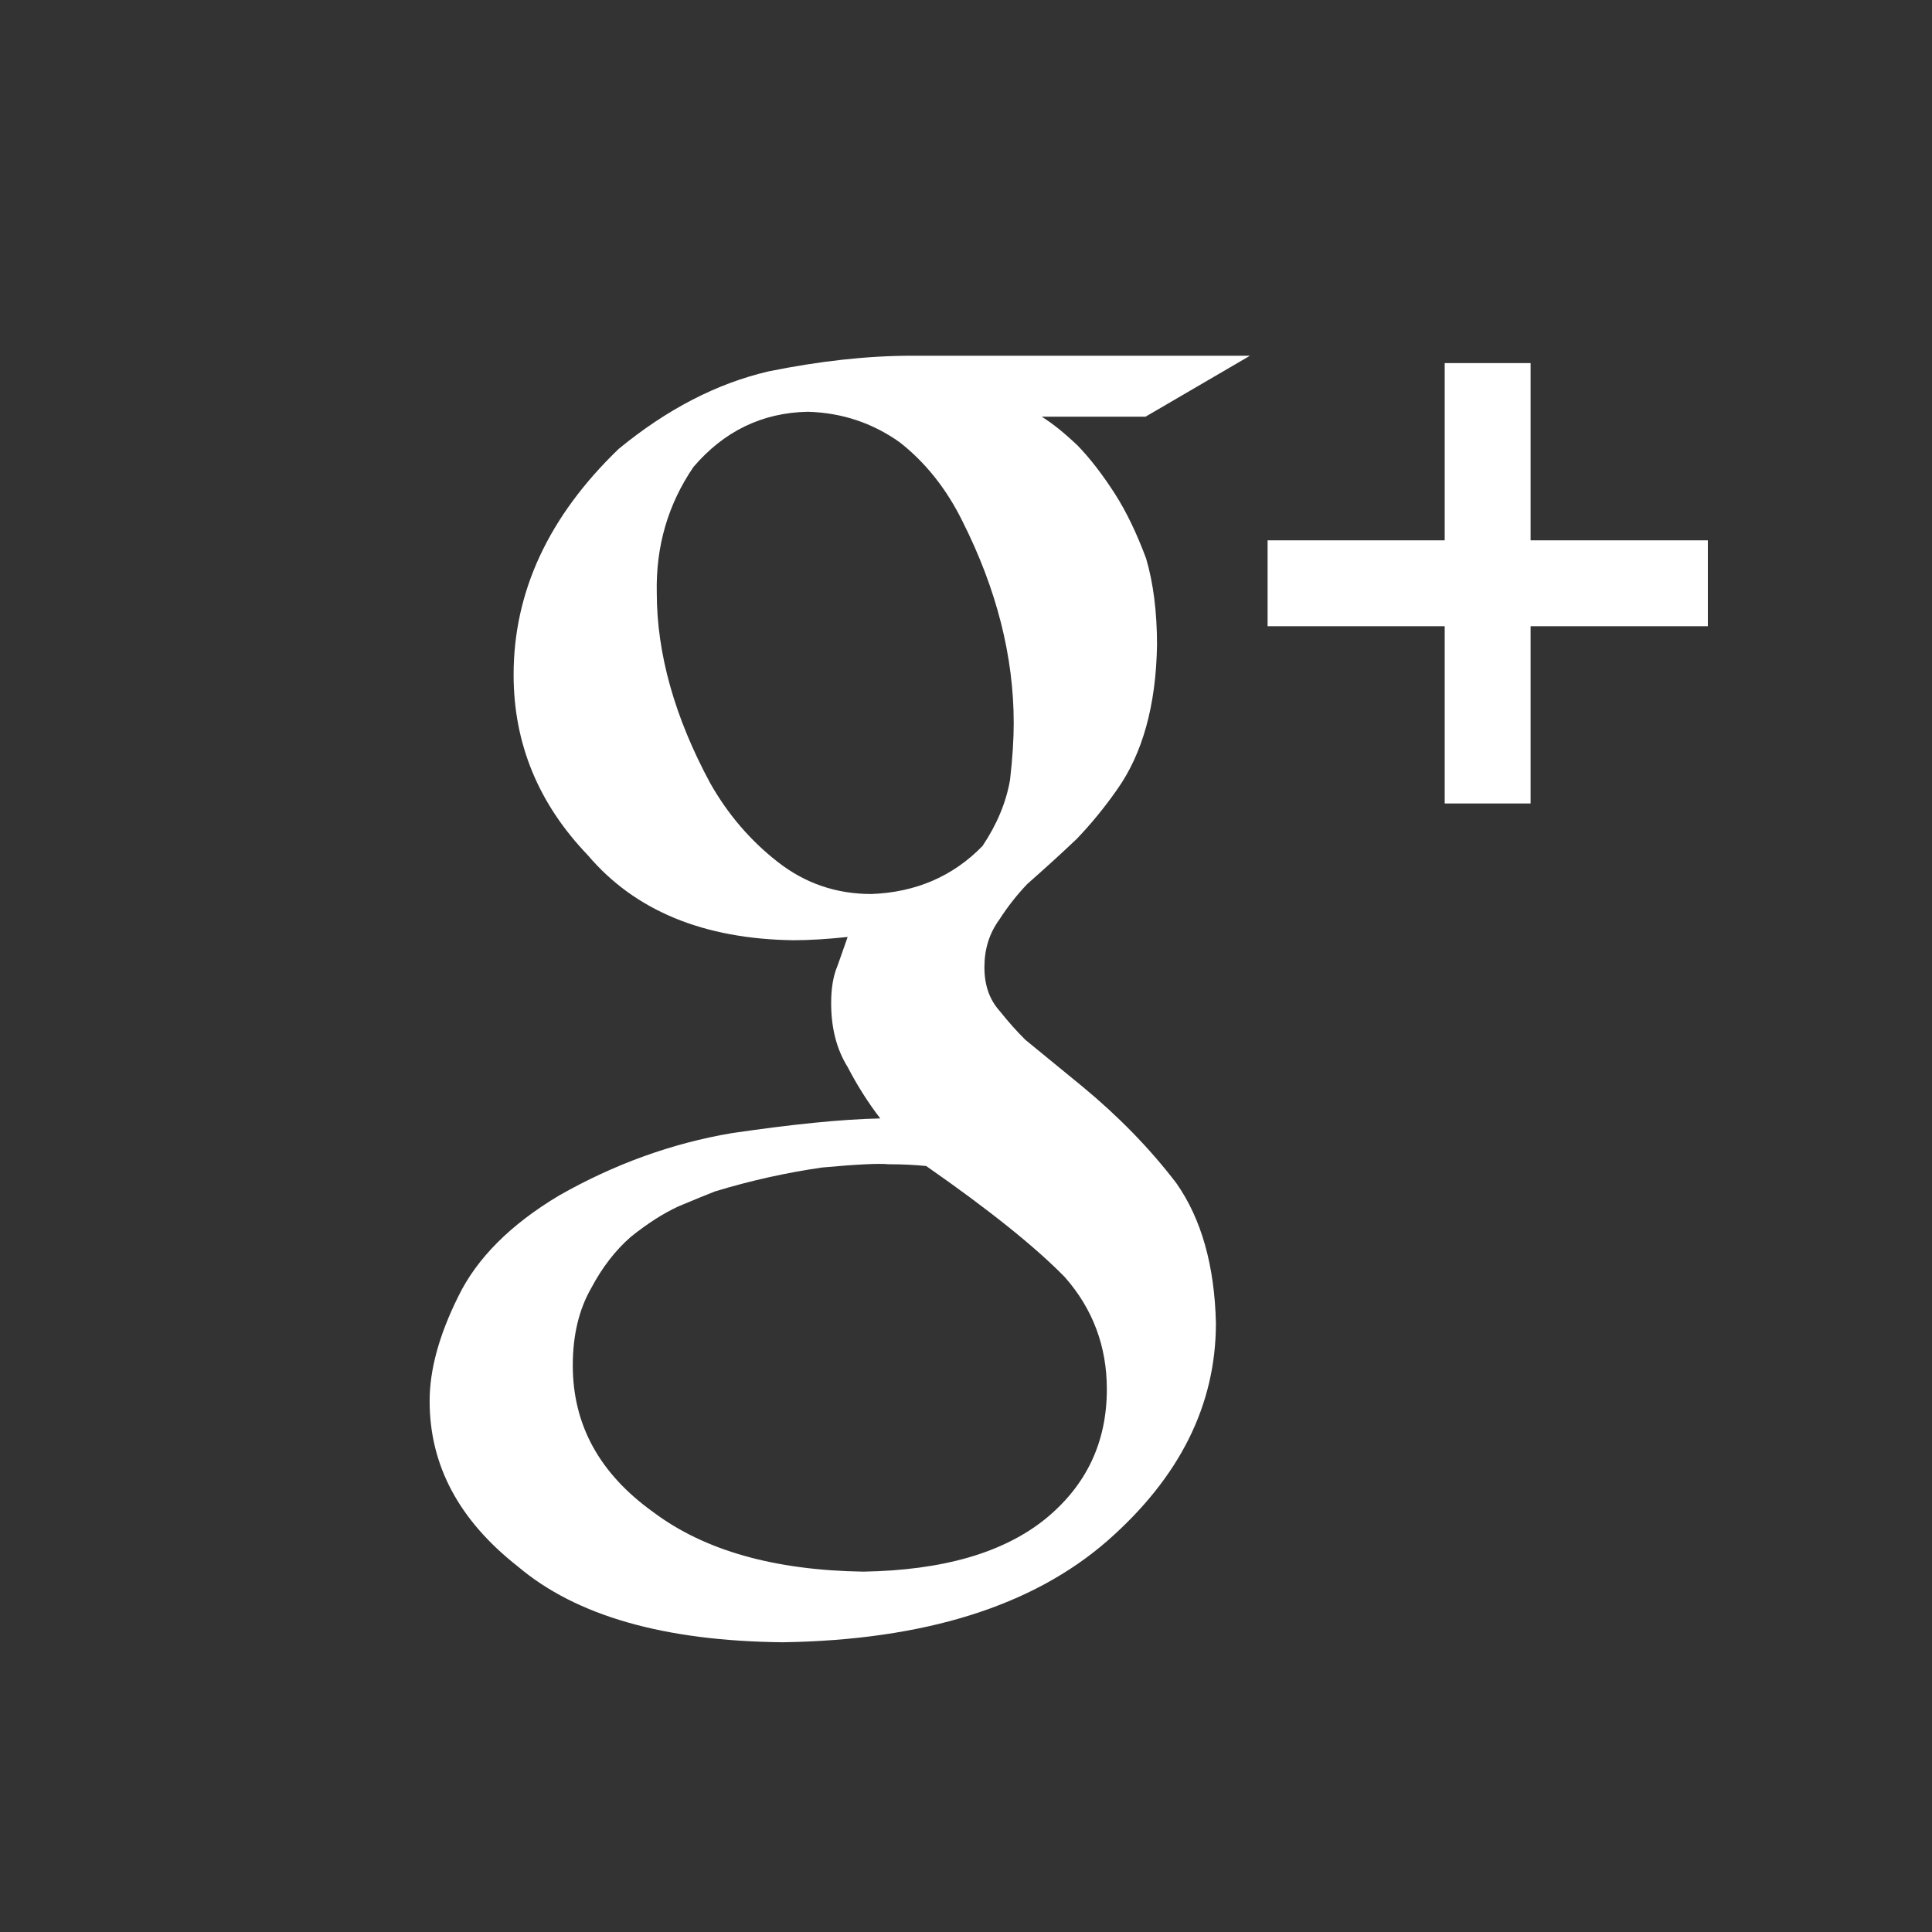
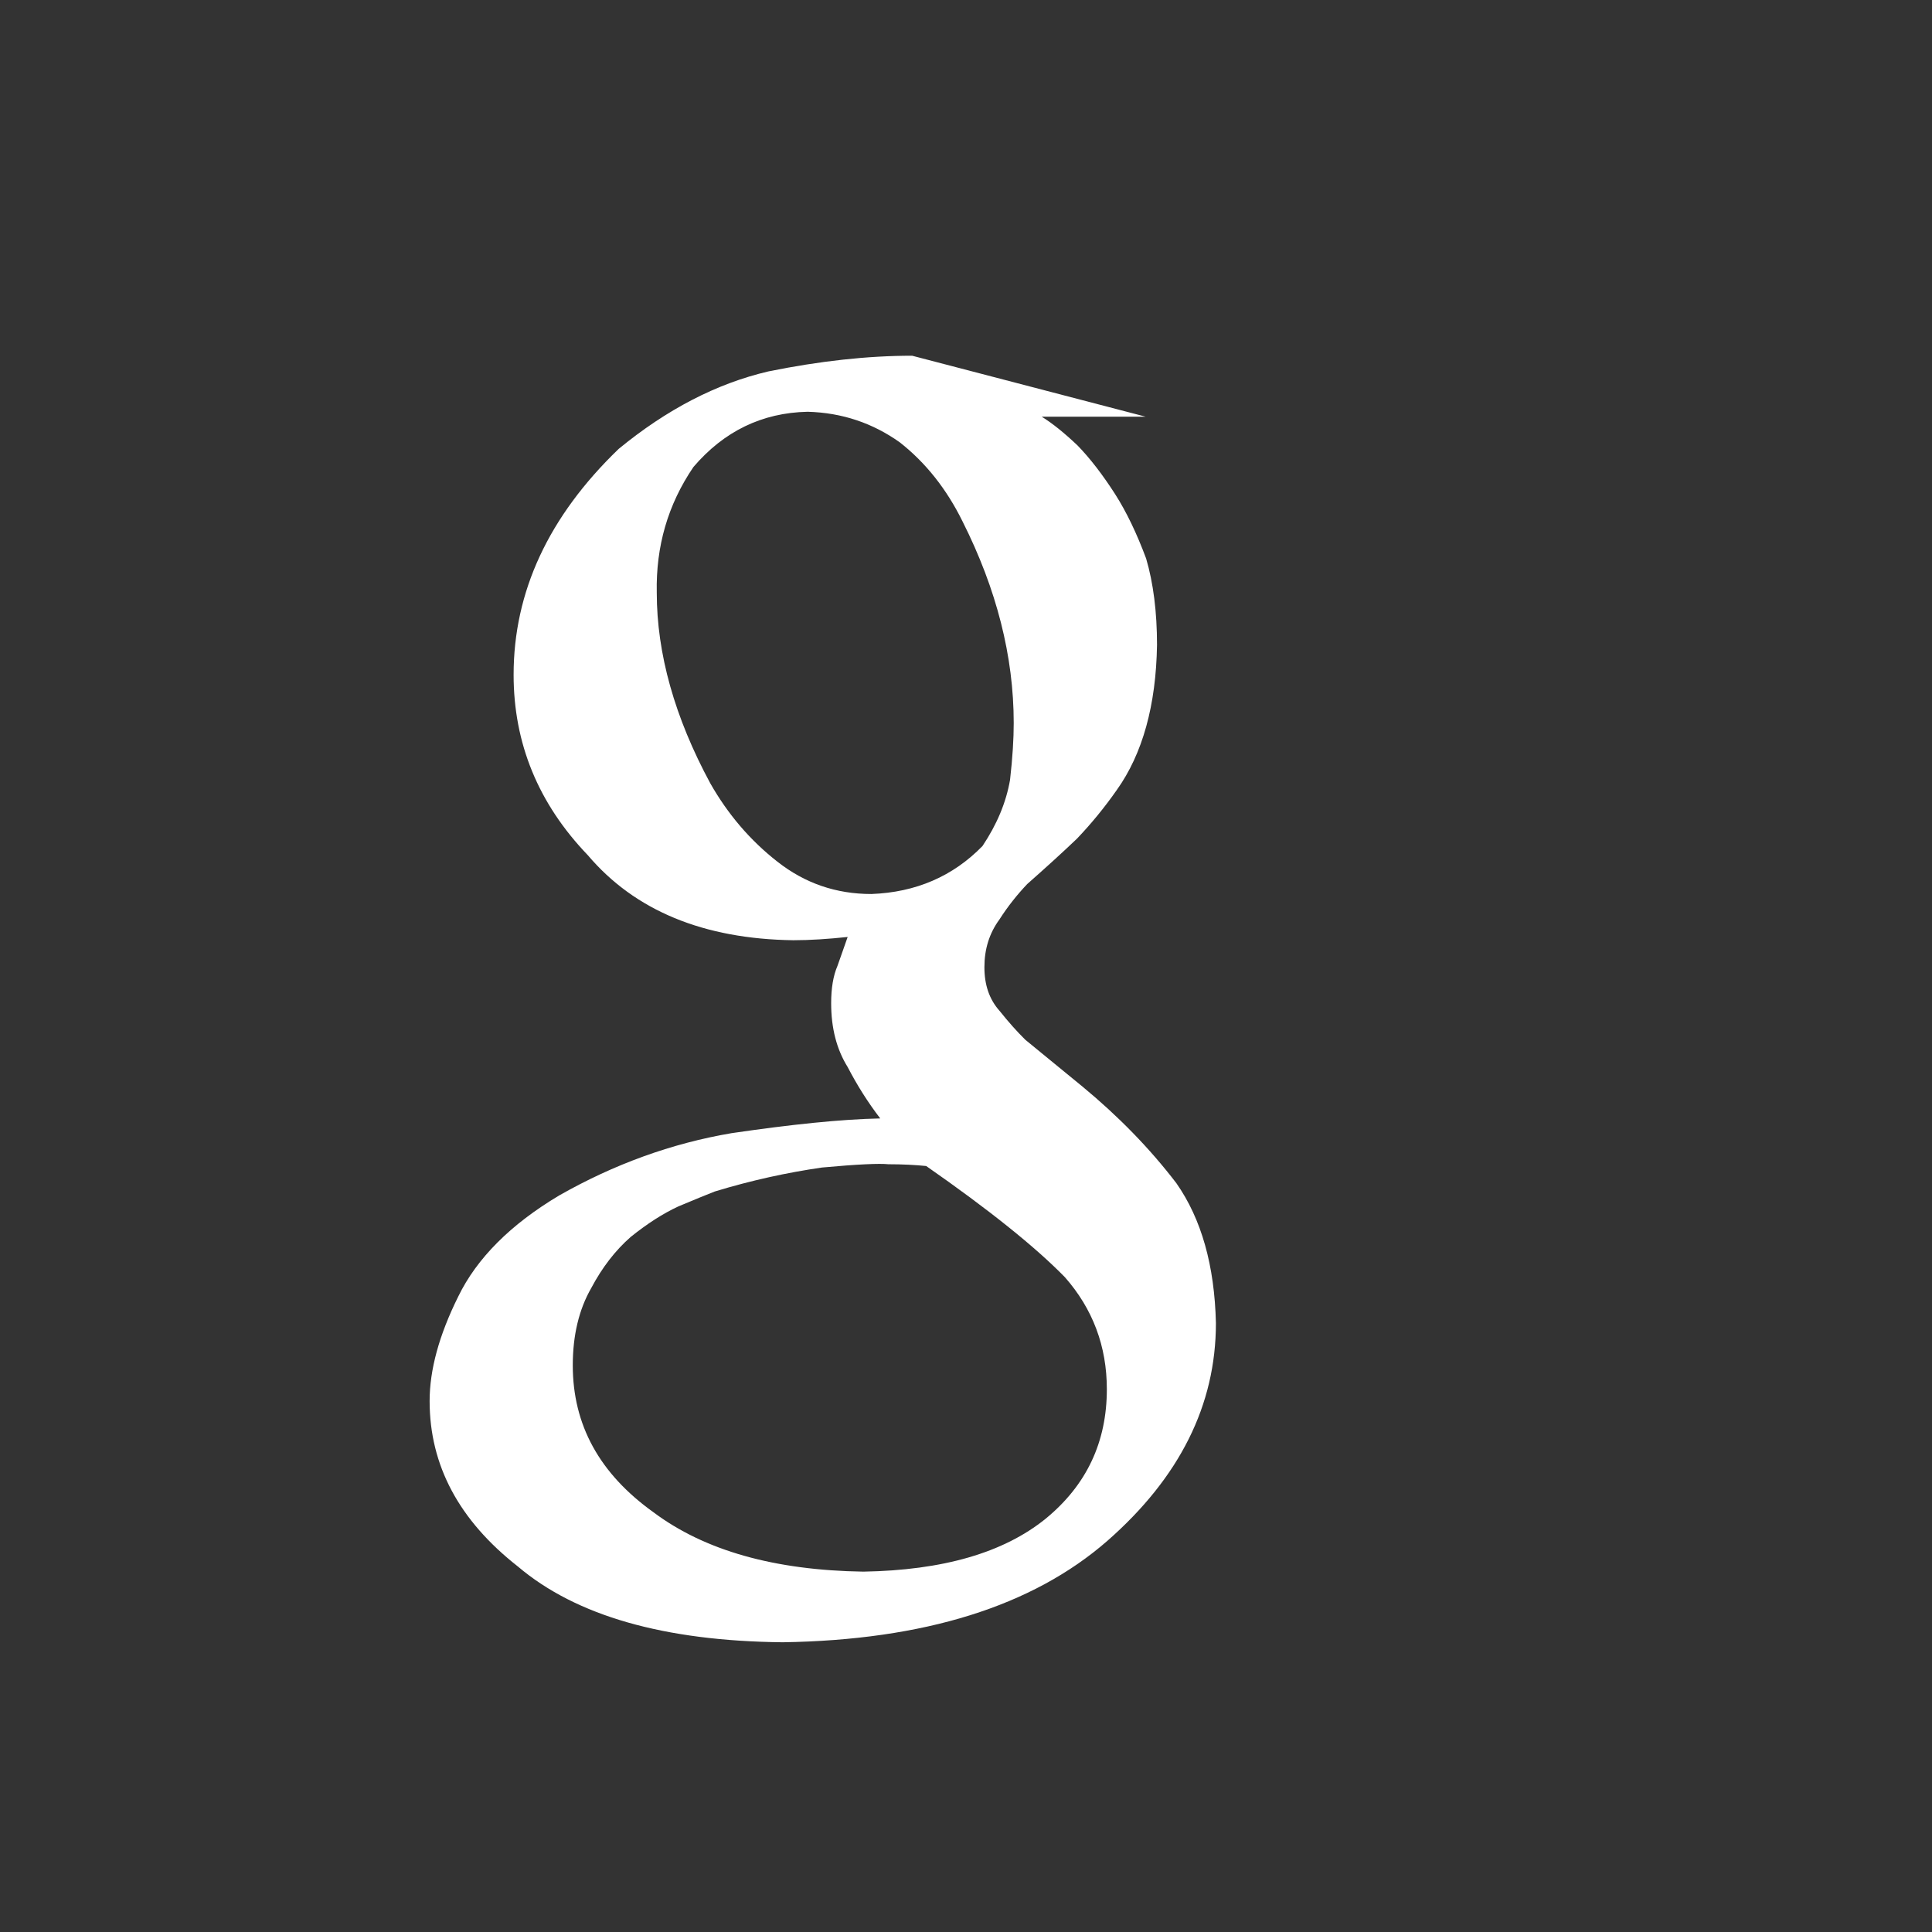
<svg xmlns="http://www.w3.org/2000/svg" version="1.1" id="Ebene_1" x="0px" y="0px" width="14.17px" height="14.17px" viewBox="0 0 14.17 14.17" enable-background="new 0 0 14.17 14.17" xml:space="preserve">
  <rect x="0" y="0" width="14.17" height="14.17" fill="#333333" stroke="none" />
  <g>
    <g>
      <g>
-         <path fill="#FFFFFF" d="M7.64,3.056c0.078,0.048,0.166,0.119,0.263,0.211c0.094,0.097,0.185,0.216,0.275,0.356     c0.085,0.133,0.16,0.291,0.228,0.473c0.053,0.18,0.08,0.393,0.08,0.634C8.479,5.173,8.38,5.529,8.191,5.794     C8.1,5.924,8.003,6.042,7.899,6.151C7.785,6.26,7.663,6.37,7.534,6.484C7.461,6.561,7.392,6.647,7.33,6.744     c-0.074,0.101-0.11,0.217-0.11,0.35c0,0.13,0.036,0.236,0.112,0.321c0.064,0.08,0.126,0.15,0.188,0.211L7.94,7.97     c0.26,0.215,0.49,0.449,0.688,0.708c0.184,0.263,0.28,0.604,0.29,1.026c0,0.602-0.267,1.133-0.796,1.597     c-0.55,0.48-1.344,0.728-2.381,0.744c-0.868-0.009-1.515-0.193-1.943-0.556c-0.431-0.338-0.647-0.741-0.647-1.213     c0-0.229,0.069-0.483,0.21-0.767c0.136-0.28,0.383-0.528,0.74-0.741C4.502,8.54,4.924,8.386,5.366,8.311     c0.438-0.064,0.801-0.102,1.09-0.108c-0.09-0.117-0.17-0.244-0.239-0.377c-0.081-0.13-0.121-0.286-0.121-0.468     c0-0.109,0.015-0.201,0.046-0.273c0.027-0.078,0.053-0.148,0.075-0.213C6.076,6.887,5.942,6.896,5.819,6.896     C5.16,6.887,4.656,6.679,4.311,6.272C3.948,5.894,3.767,5.452,3.767,4.949c0-0.609,0.256-1.161,0.771-1.657     c0.352-0.289,0.717-0.479,1.098-0.568C6.011,2.648,6.362,2.609,6.69,2.609h2.478L8.402,3.056H7.64z M8.118,10.189     c0-0.315-0.103-0.589-0.308-0.822C7.594,9.146,7.254,8.873,6.793,8.552C6.714,8.544,6.62,8.539,6.515,8.539     c-0.063-0.007-0.225,0-0.486,0.024C5.773,8.6,5.511,8.657,5.242,8.739C5.18,8.763,5.091,8.8,4.976,8.848     c-0.113,0.052-0.229,0.127-0.35,0.224c-0.114,0.1-0.21,0.225-0.289,0.374c-0.091,0.158-0.136,0.348-0.136,0.568     c0,0.437,0.196,0.794,0.591,1.077c0.375,0.281,0.887,0.426,1.54,0.436c0.584-0.01,1.028-0.138,1.337-0.388     C7.969,10.893,8.118,10.577,8.118,10.189z M6.391,6.557c0.326-0.012,0.599-0.13,0.815-0.352c0.105-0.157,0.173-0.318,0.202-0.485     c0.019-0.166,0.027-0.304,0.027-0.417c0-0.488-0.125-0.981-0.375-1.478C6.943,3.587,6.789,3.393,6.599,3.244     C6.402,3.104,6.178,3.027,5.924,3.02C5.589,3.027,5.31,3.163,5.086,3.425C4.898,3.701,4.81,4.008,4.817,4.347     c0,0.447,0.131,0.914,0.393,1.399C5.338,5.971,5.501,6.163,5.702,6.32C5.903,6.478,6.132,6.557,6.391,6.557z" />
-         <polygon fill="#FFFFFF" points="12.526,3.963 11.226,3.963 11.226,2.663 10.596,2.663 10.596,3.963 9.297,3.963 9.297,4.593      10.596,4.593 10.596,5.893 11.226,5.893 11.226,4.593 12.526,4.593    " />
+         <path fill="#FFFFFF" d="M7.64,3.056c0.078,0.048,0.166,0.119,0.263,0.211c0.094,0.097,0.185,0.216,0.275,0.356     c0.085,0.133,0.16,0.291,0.228,0.473c0.053,0.18,0.08,0.393,0.08,0.634C8.479,5.173,8.38,5.529,8.191,5.794     C8.1,5.924,8.003,6.042,7.899,6.151C7.785,6.26,7.663,6.37,7.534,6.484C7.461,6.561,7.392,6.647,7.33,6.744     c-0.074,0.101-0.11,0.217-0.11,0.35c0,0.13,0.036,0.236,0.112,0.321c0.064,0.08,0.126,0.15,0.188,0.211L7.94,7.97     c0.26,0.215,0.49,0.449,0.688,0.708c0.184,0.263,0.28,0.604,0.29,1.026c0,0.602-0.267,1.133-0.796,1.597     c-0.55,0.48-1.344,0.728-2.381,0.744c-0.868-0.009-1.515-0.193-1.943-0.556c-0.431-0.338-0.647-0.741-0.647-1.213     c0-0.229,0.069-0.483,0.21-0.767c0.136-0.28,0.383-0.528,0.74-0.741C4.502,8.54,4.924,8.386,5.366,8.311     c0.438-0.064,0.801-0.102,1.09-0.108c-0.09-0.117-0.17-0.244-0.239-0.377c-0.081-0.13-0.121-0.286-0.121-0.468     c0-0.109,0.015-0.201,0.046-0.273c0.027-0.078,0.053-0.148,0.075-0.213C6.076,6.887,5.942,6.896,5.819,6.896     C5.16,6.887,4.656,6.679,4.311,6.272C3.948,5.894,3.767,5.452,3.767,4.949c0-0.609,0.256-1.161,0.771-1.657     c0.352-0.289,0.717-0.479,1.098-0.568C6.011,2.648,6.362,2.609,6.69,2.609L8.402,3.056H7.64z M8.118,10.189     c0-0.315-0.103-0.589-0.308-0.822C7.594,9.146,7.254,8.873,6.793,8.552C6.714,8.544,6.62,8.539,6.515,8.539     c-0.063-0.007-0.225,0-0.486,0.024C5.773,8.6,5.511,8.657,5.242,8.739C5.18,8.763,5.091,8.8,4.976,8.848     c-0.113,0.052-0.229,0.127-0.35,0.224c-0.114,0.1-0.21,0.225-0.289,0.374c-0.091,0.158-0.136,0.348-0.136,0.568     c0,0.437,0.196,0.794,0.591,1.077c0.375,0.281,0.887,0.426,1.54,0.436c0.584-0.01,1.028-0.138,1.337-0.388     C7.969,10.893,8.118,10.577,8.118,10.189z M6.391,6.557c0.326-0.012,0.599-0.13,0.815-0.352c0.105-0.157,0.173-0.318,0.202-0.485     c0.019-0.166,0.027-0.304,0.027-0.417c0-0.488-0.125-0.981-0.375-1.478C6.943,3.587,6.789,3.393,6.599,3.244     C6.402,3.104,6.178,3.027,5.924,3.02C5.589,3.027,5.31,3.163,5.086,3.425C4.898,3.701,4.81,4.008,4.817,4.347     c0,0.447,0.131,0.914,0.393,1.399C5.338,5.971,5.501,6.163,5.702,6.32C5.903,6.478,6.132,6.557,6.391,6.557z" />
      </g>
    </g>
  </g>
</svg>